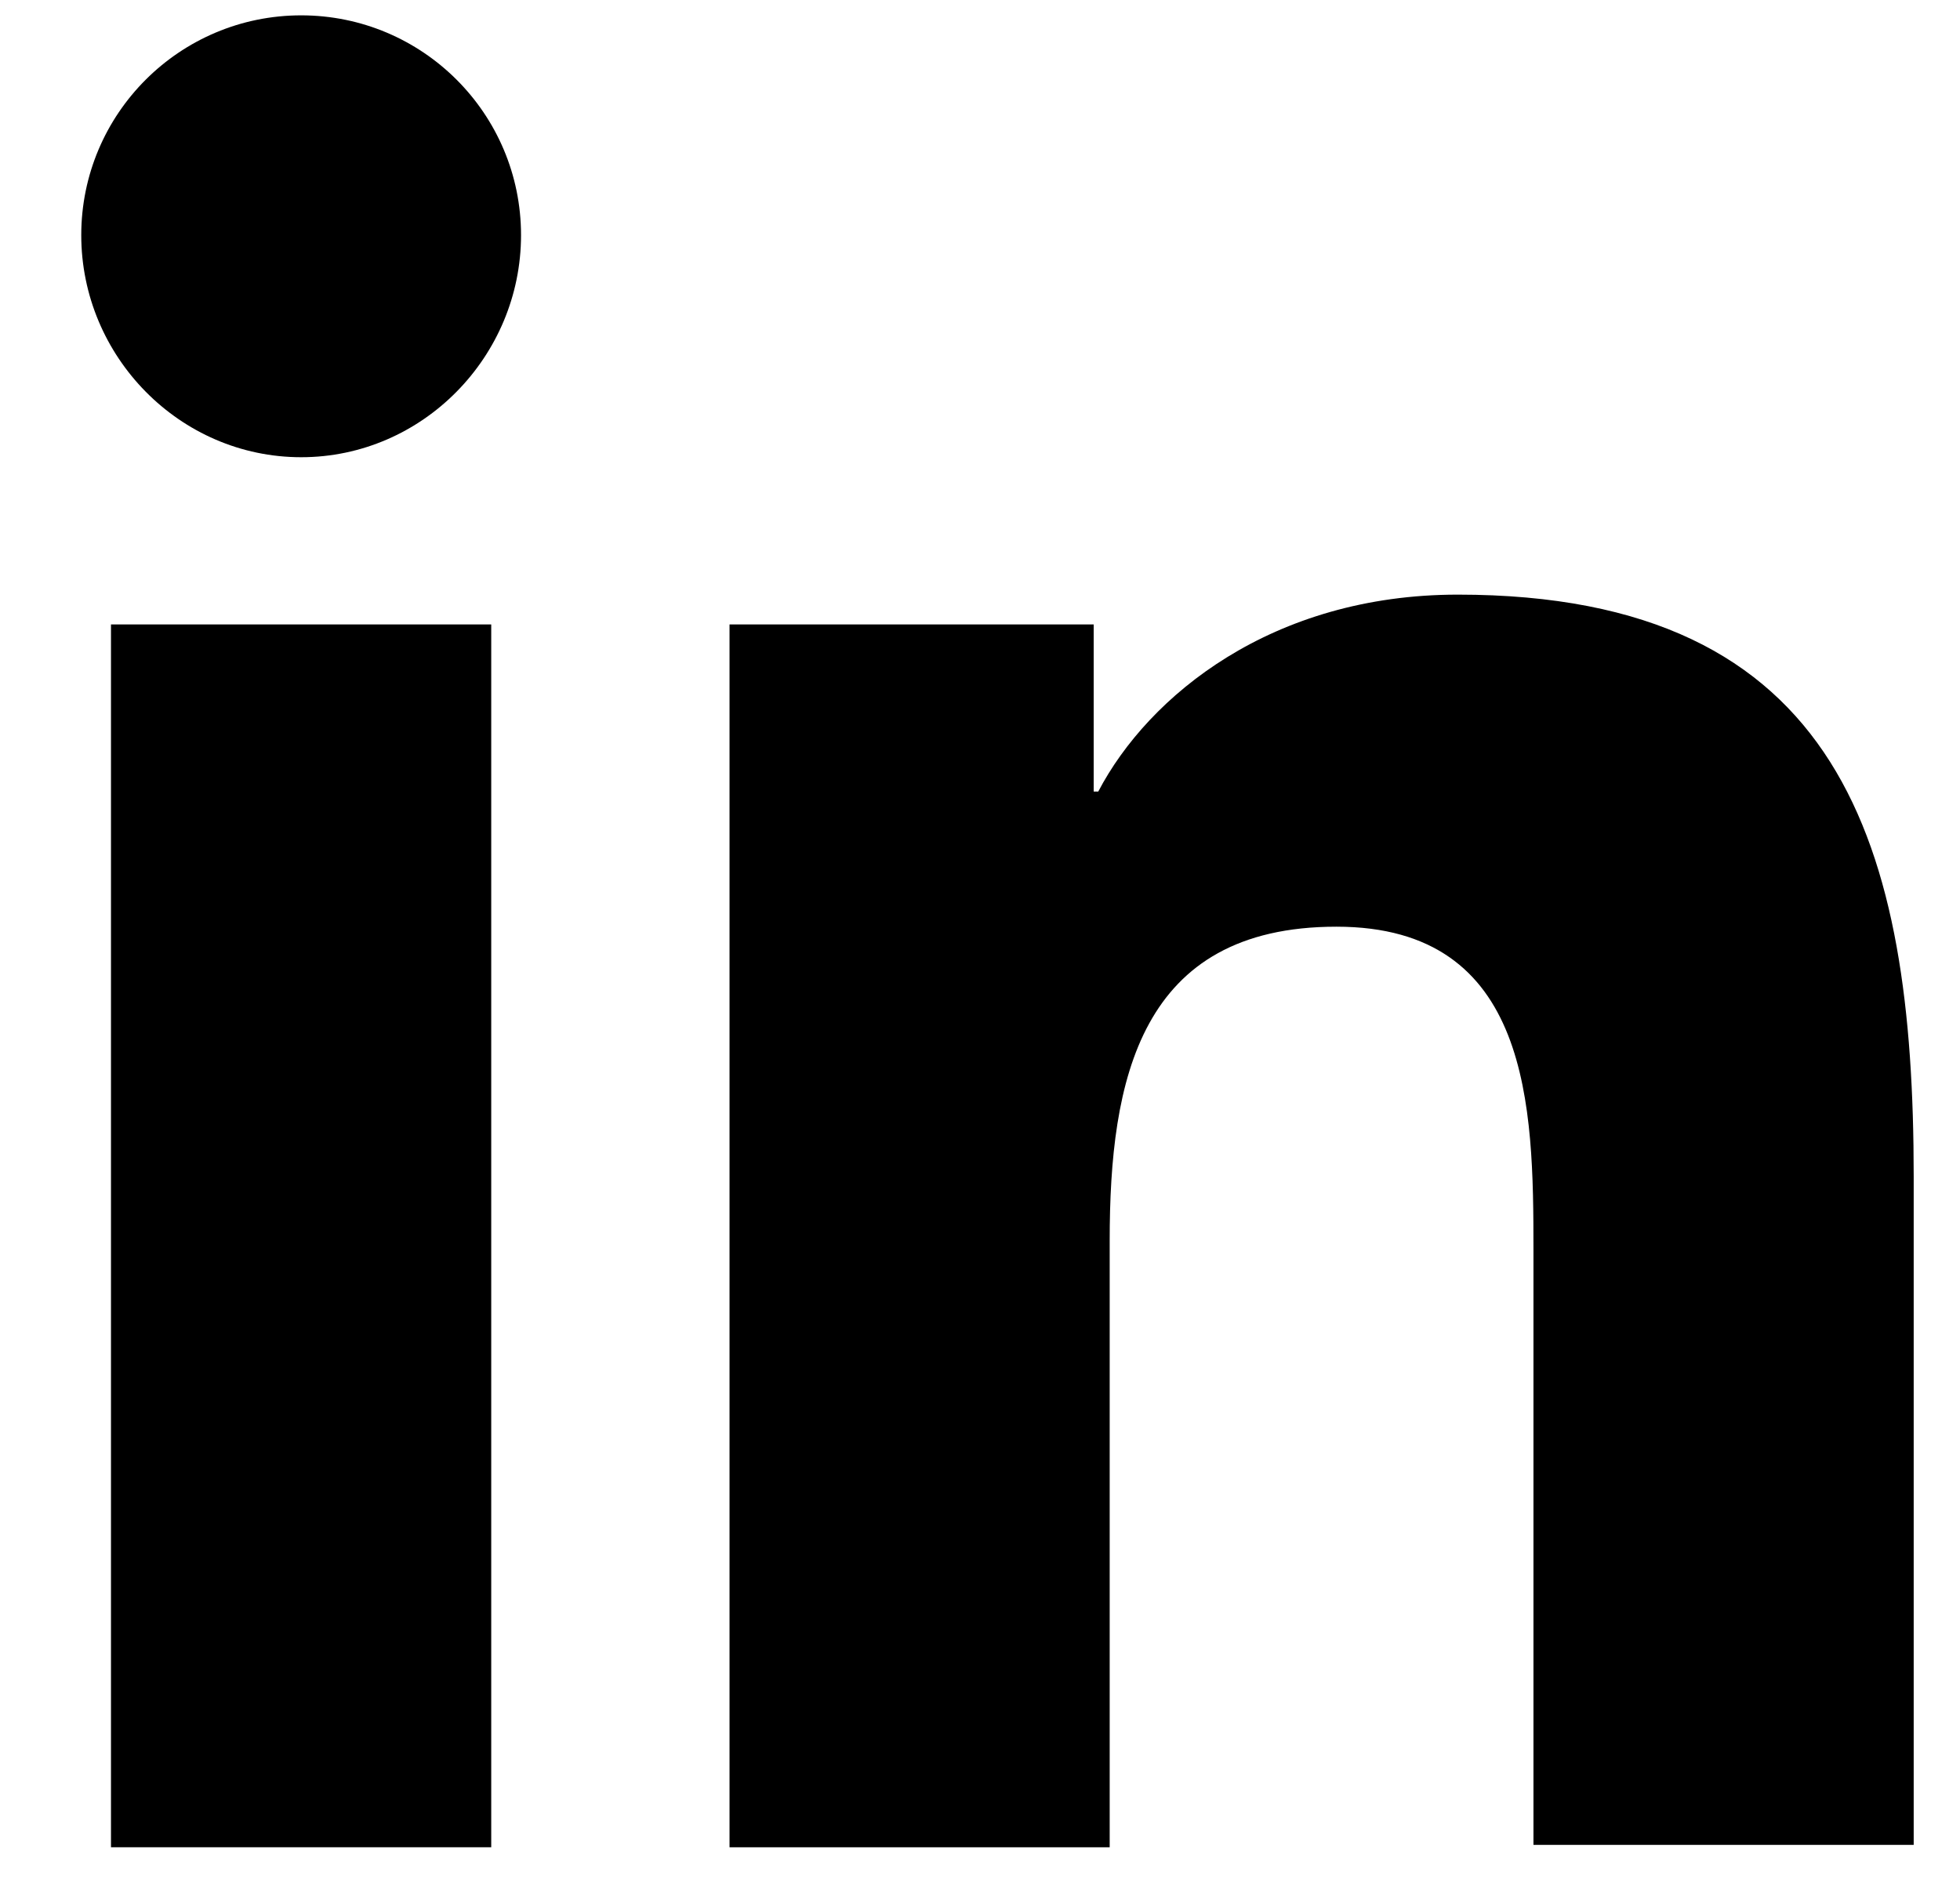
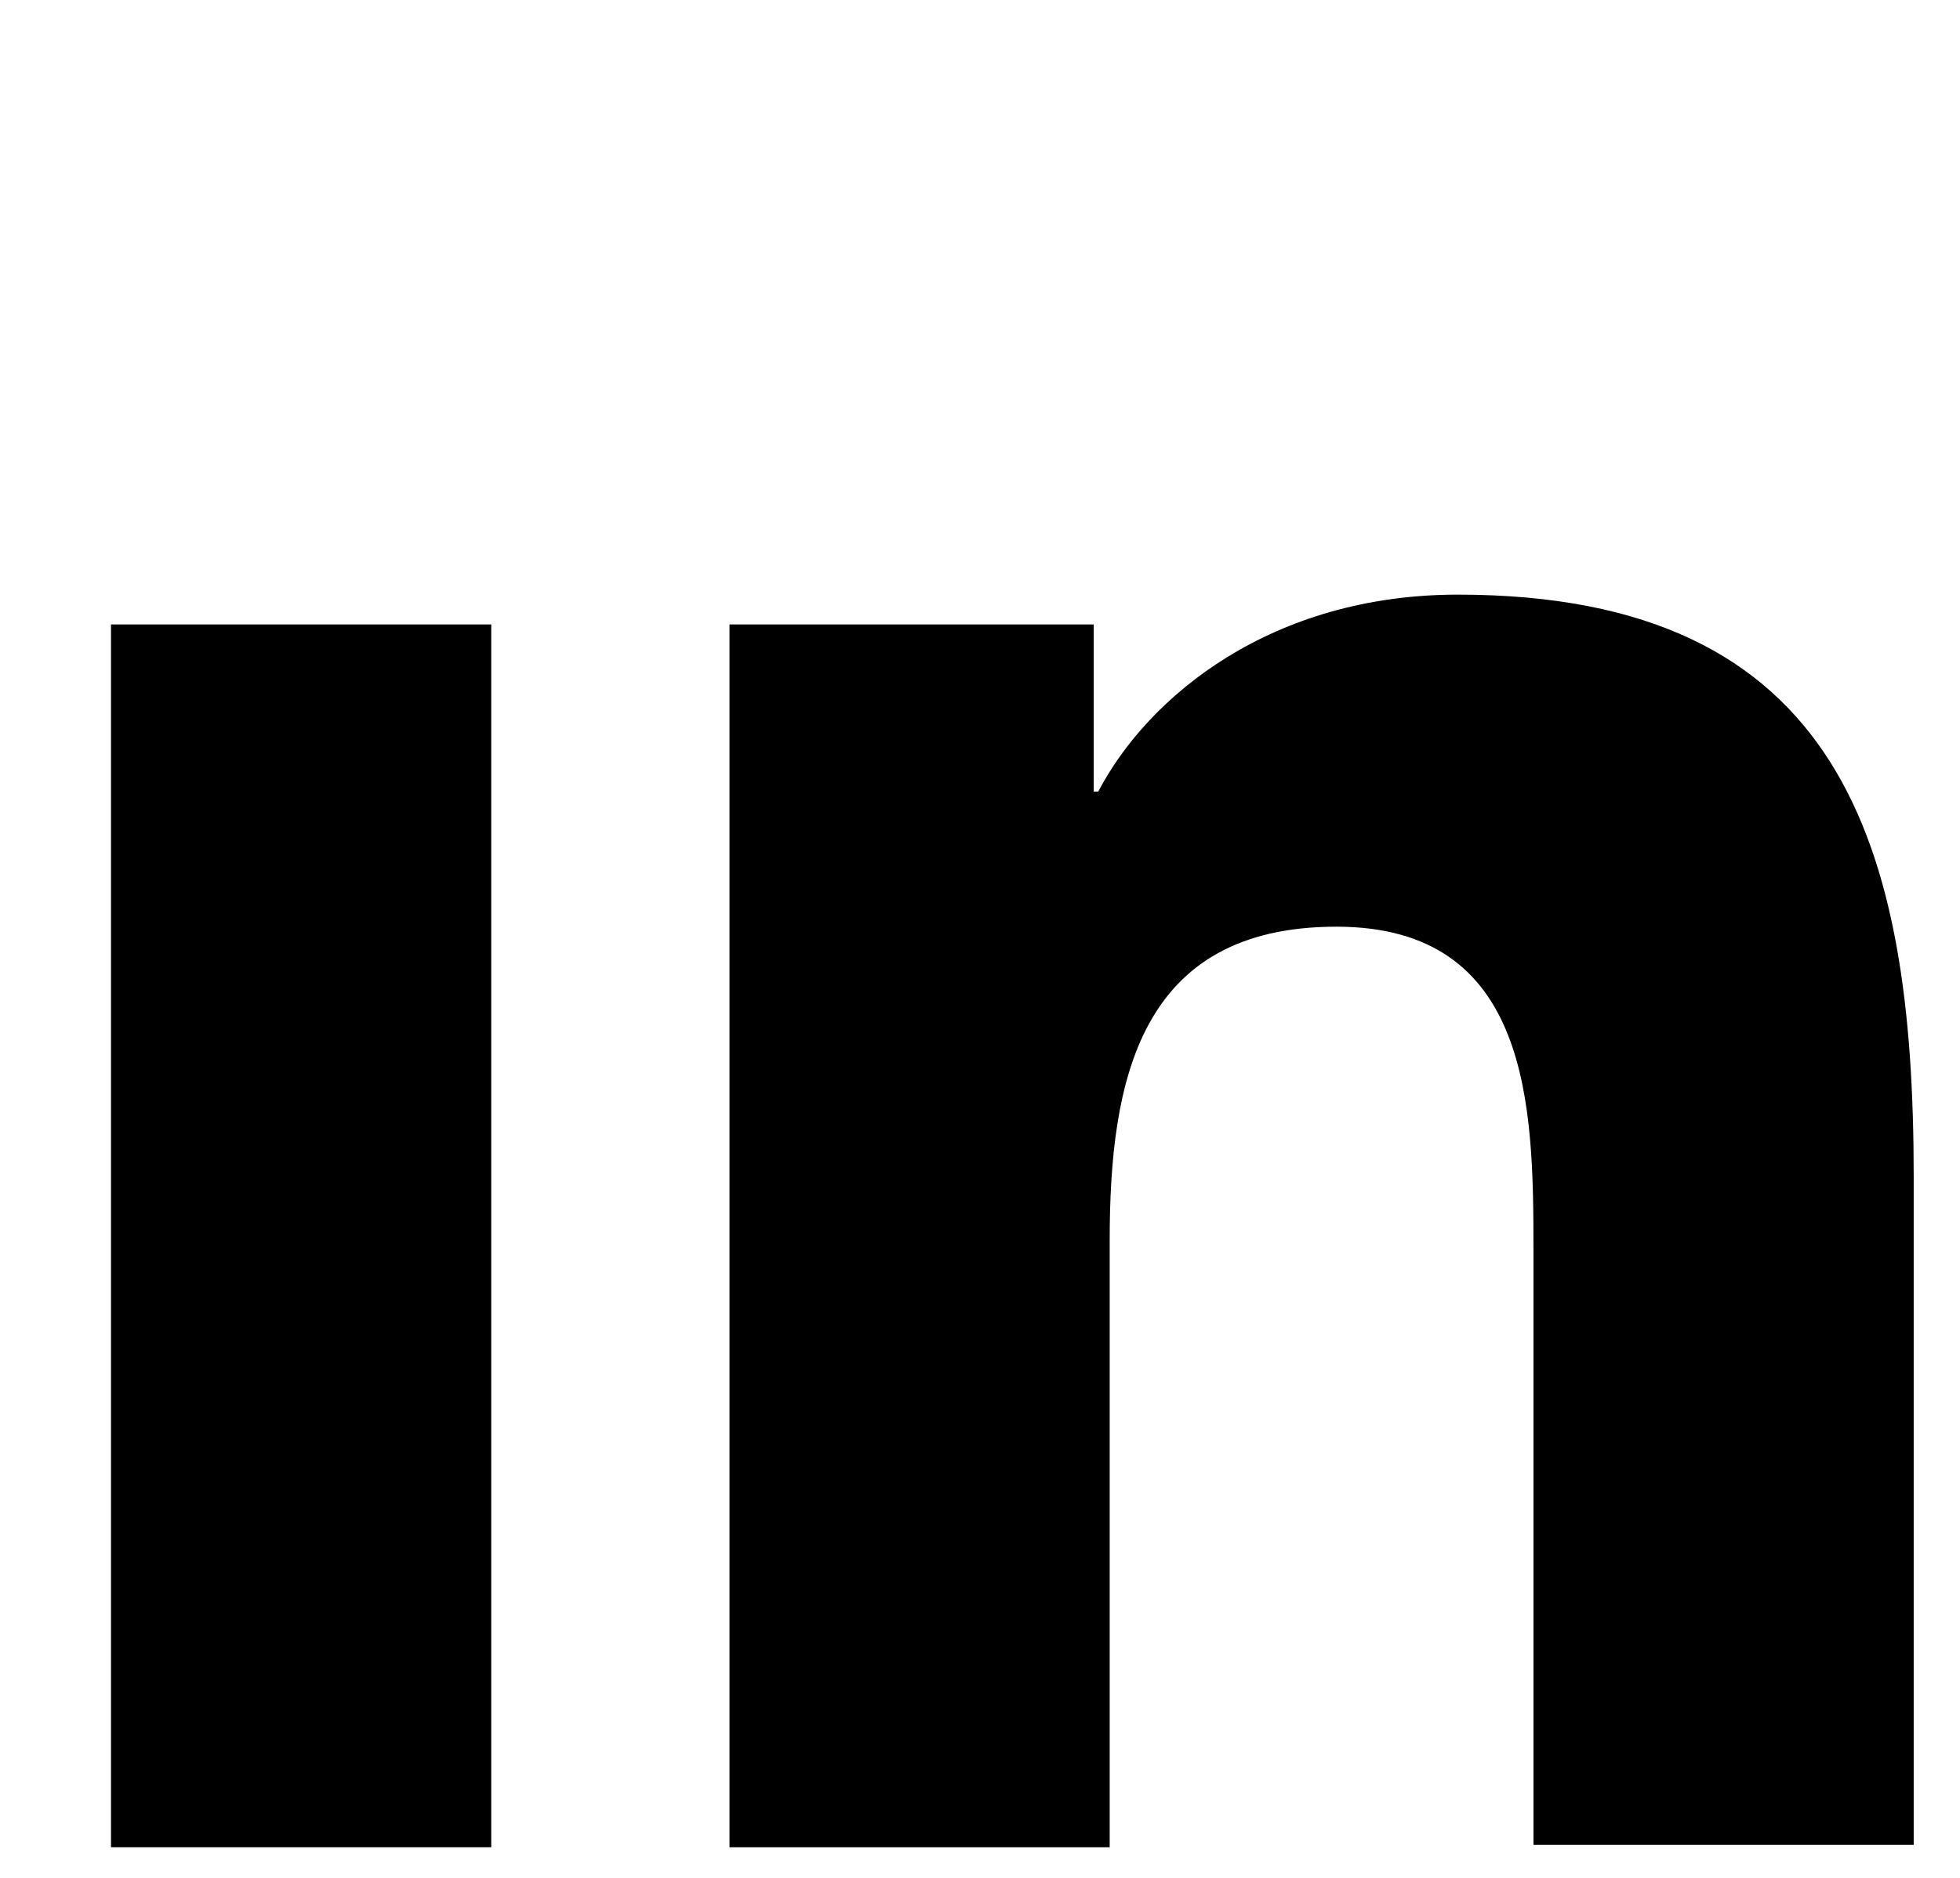
<svg xmlns="http://www.w3.org/2000/svg" width="24" height="23" viewBox="0 0 24 23" fill="none">
  <path d="M23.433 22.625V14.407C23.433 10.368 22.563 7.283 17.851 7.283C15.58 7.283 14.065 8.517 13.448 9.695H13.392V7.648H8.933V22.625H13.588V15.192C13.588 13.229 13.953 11.35 16.365 11.35C18.749 11.35 18.777 13.566 18.777 15.304V22.596H23.433V22.625Z" fill="black" />
  <path d="M1.359 7.648H6.015V22.625H1.359V7.648Z" fill="black" />
-   <path d="M3.688 0.188C2.201 0.188 0.995 1.393 0.995 2.88C0.995 4.366 2.201 5.6 3.688 5.6C5.174 5.6 6.38 4.366 6.38 2.88C6.38 1.393 5.174 0.188 3.688 0.188Z" fill="black" />
</svg>